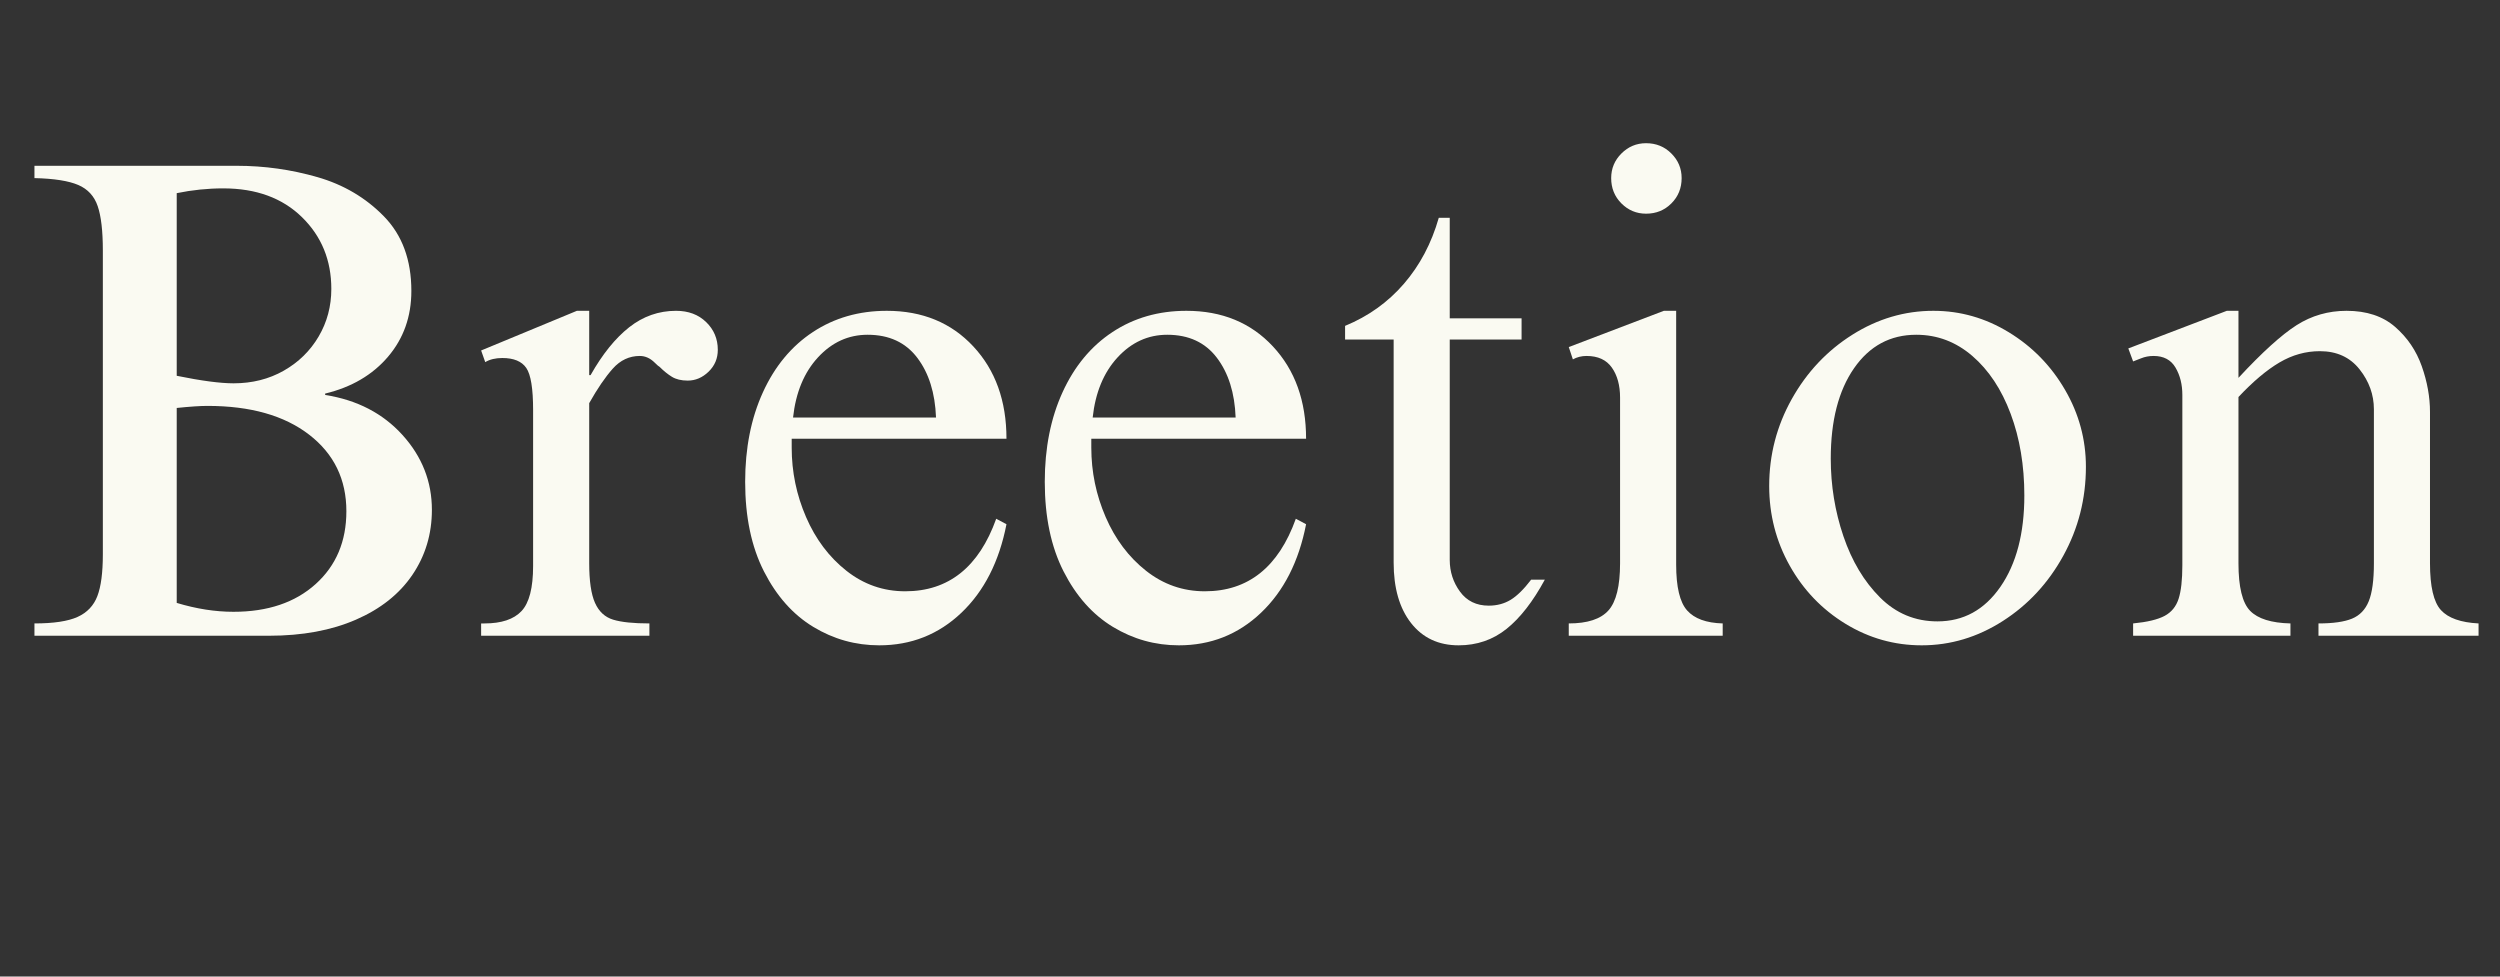
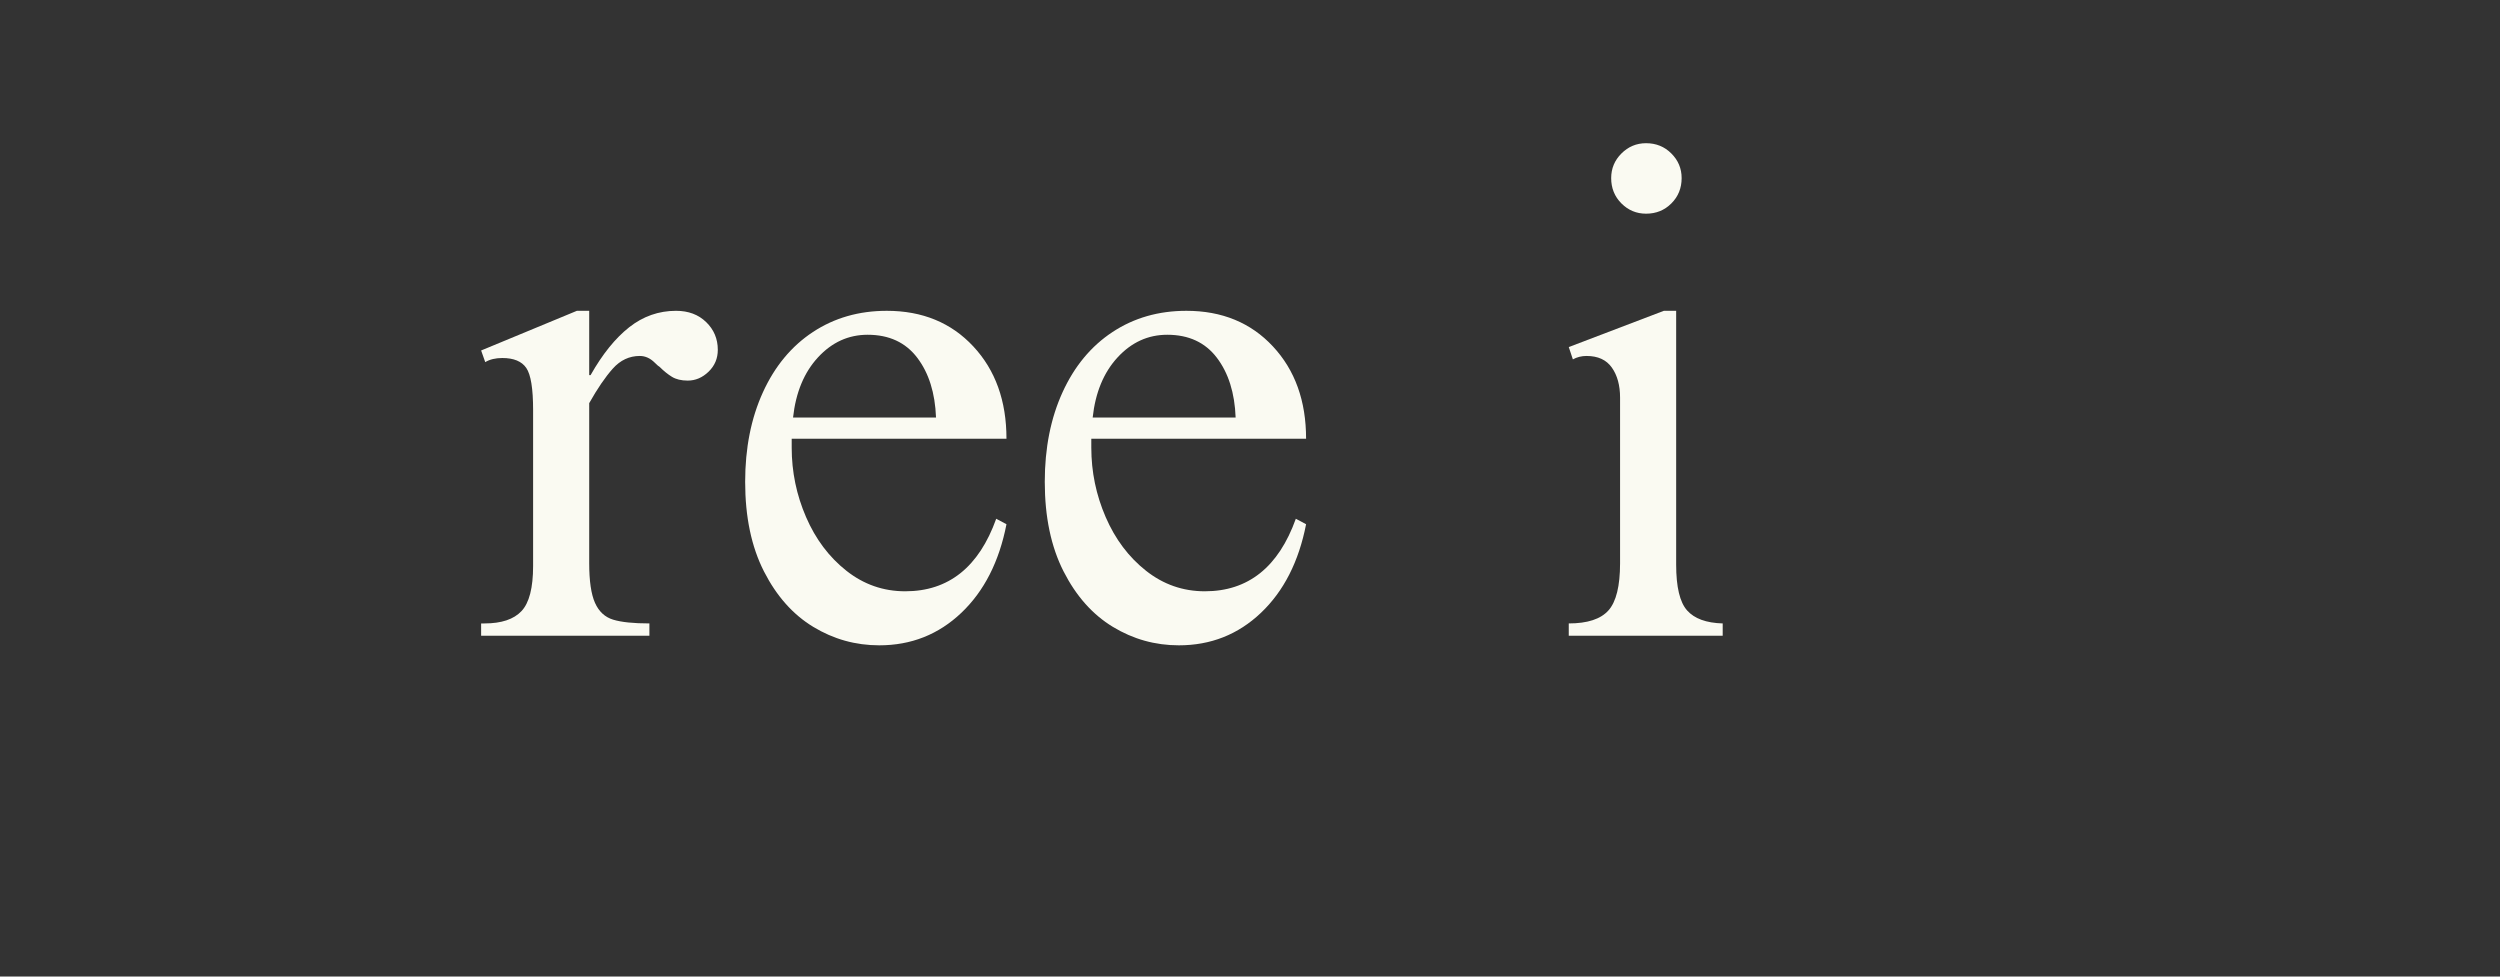
<svg xmlns="http://www.w3.org/2000/svg" version="1.0" preserveAspectRatio="xMidYMid meet" height="1000" viewBox="0 0 1920 750" zoomAndPan="magnify" width="2560">
  <rect x="0" y="0" width="1920" height="750" fill="#333333" stroke="none" />
  <defs>
    <g />
  </defs>
  <g fill-opacity="1" fill="#fafaf2">
    <g transform="translate(4.91, 488.25)">
      <g>
-         <path d="M 311.016 -264.781 C 311.016 -245.164 305.055 -228.352 293.141 -214.344 C 281.234 -200.332 265.125 -190.879 244.812 -185.984 L 244.812 -184.922 C 269.332 -181.066 289.125 -170.82 304.188 -154.188 C 319.25 -137.551 326.781 -118.379 326.781 -96.672 C 326.781 -78.109 321.785 -61.469 311.797 -46.75 C 301.816 -32.039 287.367 -20.57 268.453 -12.344 C 249.547 -4.113 227.305 0 201.734 0 L 21.547 0 L 21.547 -9.453 C 36.254 -9.453 47.285 -11.113 54.641 -14.438 C 61.992 -17.77 67.07 -23.113 69.875 -30.469 C 72.676 -37.82 74.078 -48.504 74.078 -62.516 L 74.078 -295.781 C 74.078 -310.844 72.758 -322.223 70.125 -329.922 C 67.5 -337.629 62.508 -343.055 55.156 -346.203 C 47.801 -349.359 36.598 -351.113 21.547 -351.469 L 21.547 -360.922 L 177.047 -360.922 C 198.055 -360.922 218.629 -358.031 238.766 -352.25 C 258.91 -346.469 275.988 -336.395 290 -322.031 C 304.008 -307.676 311.016 -288.594 311.016 -264.781 Z M 130.812 -339.906 L 130.812 -199.641 C 149.727 -195.785 164.266 -193.859 174.422 -193.859 C 188.773 -193.859 201.645 -197.098 213.031 -203.578 C 224.414 -210.055 233.348 -218.812 239.828 -229.844 C 246.305 -240.875 249.547 -253.047 249.547 -266.359 C 249.547 -288.422 242.016 -306.805 226.953 -321.516 C 211.891 -336.223 191.75 -343.578 166.531 -343.578 C 154.625 -343.578 142.719 -342.352 130.812 -339.906 Z M 130.812 -174.938 L 130.812 -25.219 C 145.875 -20.664 160.41 -18.391 174.422 -18.391 C 200.691 -18.391 221.707 -25.477 237.469 -39.656 C 253.227 -53.844 261.109 -72.492 261.109 -95.609 C 261.109 -120.129 251.562 -139.742 232.469 -154.453 C 213.383 -169.16 187.379 -176.516 154.453 -176.516 C 148.848 -176.516 140.969 -175.988 130.812 -174.938 Z M 130.812 -174.938" />
-       </g>
+         </g>
    </g>
  </g>
  <g fill-opacity="1" fill="#fafaf2">
    <g transform="translate(355.32, 488.25)">
      <g>
        <path d="M 97.188 -200.156 L 98.25 -200.156 C 107.352 -216.27 117.242 -228.531 127.922 -236.938 C 138.609 -245.344 150.602 -249.547 163.906 -249.547 C 173.363 -249.547 181.066 -246.656 187.016 -240.875 C 192.973 -235.094 195.953 -228 195.953 -219.594 C 195.953 -212.945 193.586 -207.344 188.859 -202.781 C 184.141 -198.227 178.801 -195.953 172.844 -195.953 C 167.938 -195.953 163.906 -196.914 160.75 -198.844 C 157.602 -200.77 154.453 -203.312 151.297 -206.469 C 150.598 -206.812 149.375 -207.859 147.625 -209.609 C 145.875 -211.367 144.035 -212.688 142.109 -213.562 C 140.18 -214.438 138.164 -214.875 136.062 -214.875 C 128.008 -214.875 121.094 -211.633 115.312 -205.156 C 109.531 -198.676 103.488 -189.832 97.188 -178.625 L 97.188 -55.688 C 97.188 -42.031 98.676 -31.875 101.656 -25.219 C 104.633 -18.562 109.273 -14.27 115.578 -12.344 C 121.879 -10.414 131.16 -9.453 143.422 -9.453 L 143.422 0 L 14.188 0 L 14.188 -9.453 L 16.812 -9.453 C 29.77 -9.453 39.223 -12.602 45.172 -18.906 C 51.129 -25.219 54.109 -36.781 54.109 -53.594 L 54.109 -173.375 C 54.109 -189.832 52.359 -200.598 48.859 -205.672 C 45.359 -210.754 39.227 -213.297 30.469 -213.297 C 25.219 -213.297 20.844 -212.242 17.344 -210.141 L 14.188 -219.078 L 87.734 -249.547 L 97.188 -249.547 Z M 97.188 -200.156" />
      </g>
    </g>
  </g>
  <g fill-opacity="1" fill="#fafaf2">
    <g transform="translate(557.58, 488.25)">
      <g>
        <path d="M 123.453 -249.547 C 150.773 -249.547 172.926 -240.438 189.906 -222.219 C 206.895 -204.008 215.391 -180.367 215.391 -151.297 L 50.438 -151.297 L 50.438 -144.469 C 50.438 -125.906 54.113 -108.129 61.469 -91.141 C 68.82 -74.16 79.148 -60.414 92.453 -49.906 C 105.766 -39.395 120.828 -34.141 137.641 -34.141 C 170.91 -34.141 194.203 -52.707 207.516 -89.844 L 215.391 -85.641 C 209.785 -56.91 198.227 -34.227 180.719 -17.594 C 163.207 -0.957 142.195 7.359 117.688 7.359 C 99.469 7.359 82.566 2.629 66.984 -6.828 C 51.398 -16.285 38.789 -30.469 29.156 -49.375 C 19.52 -68.289 14.703 -91.234 14.703 -118.203 C 14.703 -144.117 19.254 -167.055 28.359 -187.016 C 37.473 -206.984 50.258 -222.395 66.719 -233.25 C 83.176 -244.113 102.086 -249.547 123.453 -249.547 Z M 108.75 -231.156 C 94.039 -231.156 81.344 -225.375 70.656 -213.812 C 59.977 -202.258 53.586 -186.852 51.484 -167.594 L 161.281 -167.594 C 160.582 -186.5 155.766 -201.816 146.828 -213.547 C 137.898 -225.285 125.207 -231.156 108.75 -231.156 Z M 108.75 -231.156" />
      </g>
    </g>
  </g>
  <g fill-opacity="1" fill="#fafaf2">
    <g transform="translate(787.684, 488.25)">
      <g>
        <path d="M 123.453 -249.547 C 150.773 -249.547 172.926 -240.438 189.906 -222.219 C 206.895 -204.008 215.391 -180.367 215.391 -151.297 L 50.438 -151.297 L 50.438 -144.469 C 50.438 -125.906 54.113 -108.129 61.469 -91.141 C 68.82 -74.16 79.148 -60.414 92.453 -49.906 C 105.766 -39.395 120.828 -34.141 137.641 -34.141 C 170.91 -34.141 194.203 -52.707 207.516 -89.844 L 215.391 -85.641 C 209.785 -56.91 198.227 -34.227 180.719 -17.594 C 163.207 -0.957 142.195 7.359 117.688 7.359 C 99.469 7.359 82.566 2.629 66.984 -6.828 C 51.398 -16.285 38.789 -30.469 29.156 -49.375 C 19.52 -68.289 14.703 -91.234 14.703 -118.203 C 14.703 -144.117 19.254 -167.055 28.359 -187.016 C 37.473 -206.984 50.258 -222.395 66.719 -233.25 C 83.176 -244.113 102.086 -249.547 123.453 -249.547 Z M 108.75 -231.156 C 94.039 -231.156 81.344 -225.375 70.656 -213.812 C 59.977 -202.258 53.586 -186.852 51.484 -167.594 L 161.281 -167.594 C 160.582 -186.5 155.766 -201.816 146.828 -213.547 C 137.898 -225.285 125.207 -231.156 108.75 -231.156 Z M 108.75 -231.156" />
      </g>
    </g>
  </g>
  <g fill-opacity="1" fill="#fafaf2">
    <g transform="translate(1017.788, 488.25)">
      <g>
-         <path d="M 87.203 -321 L 95.609 -321 L 95.609 -243.766 L 150.781 -243.766 L 150.781 -227.484 L 95.609 -227.484 L 95.609 -58.312 C 95.609 -49.207 98.234 -41.062 103.484 -33.875 C 108.742 -26.695 116.102 -23.109 125.562 -23.109 C 131.863 -23.109 137.469 -24.598 142.375 -27.578 C 147.281 -30.555 152.535 -35.723 158.141 -43.078 L 168.641 -43.078 C 159.535 -26.266 149.727 -13.656 139.219 -5.25 C 128.707 3.156 116.445 7.359 102.438 7.359 C 87.031 7.359 74.859 1.664 65.922 -9.719 C 56.992 -21.102 52.531 -36.602 52.531 -56.219 L 52.531 -227.484 L 15.234 -227.484 L 15.234 -237.984 C 33.098 -245.336 48.156 -256.109 60.406 -270.297 C 72.664 -284.484 81.598 -301.383 87.203 -321 Z M 87.203 -321" />
-       </g>
+         </g>
    </g>
  </g>
  <g fill-opacity="1" fill="#fafaf2">
    <g transform="translate(1192.73, 488.25)">
      <g>
        <path d="M 71.453 -378.266 C 79.148 -378.266 85.625 -375.633 90.875 -370.375 C 96.133 -365.125 98.766 -358.82 98.766 -351.469 C 98.766 -343.758 96.133 -337.273 90.875 -332.016 C 85.625 -326.766 79.148 -324.141 71.453 -324.141 C 64.098 -324.141 57.789 -326.766 52.531 -332.016 C 47.281 -337.273 44.656 -343.758 44.656 -351.469 C 44.656 -358.82 47.281 -365.125 52.531 -370.375 C 57.789 -375.633 64.098 -378.266 71.453 -378.266 Z M 94.562 -54.641 C 94.562 -37.473 97.363 -25.738 102.969 -19.438 C 108.57 -13.133 117.68 -9.805 130.297 -9.453 L 130.297 0 L 12.078 0 L 12.078 -9.453 C 26.441 -9.453 36.598 -12.781 42.547 -19.438 C 48.504 -26.094 51.484 -38.176 51.484 -55.688 L 51.484 -182.828 C 51.484 -192.285 49.379 -199.988 45.172 -205.938 C 40.973 -211.895 34.5 -214.875 25.75 -214.875 C 21.895 -214.875 18.391 -214 15.234 -212.25 L 12.078 -221.703 L 85.109 -249.547 L 94.562 -249.547 Z M 94.562 -54.641" />
      </g>
    </g>
  </g>
  <g fill-opacity="1" fill="#fafaf2">
    <g transform="translate(1335.1, 488.25)">
      <g>
-         <path d="M 149.734 -249.547 C 170.391 -249.547 189.734 -244.031 207.766 -233 C 225.805 -221.969 240.164 -207.254 250.844 -188.859 C 261.531 -170.473 266.875 -150.773 266.875 -129.766 C 266.875 -105.242 261.094 -82.477 249.531 -61.469 C 237.977 -40.457 222.484 -23.734 203.047 -11.297 C 183.609 1.141 162.859 7.359 140.797 7.359 C 119.785 7.359 100.258 1.844 82.219 -9.188 C 64.176 -20.227 49.898 -35.113 39.391 -53.844 C 28.891 -72.582 23.641 -92.984 23.641 -115.047 C 23.641 -138.867 29.414 -161.109 40.969 -181.766 C 52.531 -202.43 68.031 -218.895 87.469 -231.156 C 106.906 -243.414 127.66 -249.547 149.734 -249.547 Z M 70.922 -136.062 C 70.922 -115.406 74.16 -95.531 80.641 -76.438 C 87.117 -57.352 96.488 -41.68 108.75 -29.422 C 121.008 -17.16 135.719 -11.031 152.875 -11.031 C 172.844 -11.031 188.953 -19.875 201.203 -37.562 C 213.461 -55.25 219.594 -78.629 219.594 -107.703 C 219.594 -130.816 216.086 -151.738 209.078 -170.469 C 202.078 -189.207 192.273 -204.004 179.672 -214.859 C 167.066 -225.723 152.707 -231.156 136.594 -231.156 C 116.625 -231.156 100.688 -222.57 88.781 -205.406 C 76.875 -188.25 70.922 -165.133 70.922 -136.062 Z M 70.922 -136.062" />
-       </g>
+         </g>
    </g>
  </g>
  <g fill-opacity="1" fill="#fafaf2">
    <g transform="translate(1625.094, 488.25)">
      <g>
-         <path d="M 94.047 -198.062 C 112.254 -217.676 127.133 -231.16 138.688 -238.516 C 150.25 -245.867 163.035 -249.547 177.047 -249.547 C 192.453 -249.547 204.883 -245.43 214.344 -237.203 C 223.801 -228.973 230.629 -218.898 234.828 -206.984 C 239.035 -195.078 241.141 -183.348 241.141 -171.797 L 241.141 -55.688 C 241.141 -37.82 243.941 -25.82 249.547 -19.688 C 255.148 -13.562 264.781 -10.148 278.438 -9.453 L 278.438 0 L 155.5 0 L 155.5 -9.453 C 166.707 -9.453 175.289 -10.676 181.25 -13.125 C 187.207 -15.582 191.5 -20.051 194.125 -26.531 C 196.75 -33.008 198.062 -42.727 198.062 -55.688 L 198.062 -173.891 C 198.062 -185.098 194.383 -195.344 187.031 -204.625 C 179.676 -213.906 169.52 -218.547 156.562 -218.547 C 145.695 -218.547 135.359 -215.656 125.547 -209.875 C 115.742 -204.102 105.242 -195.258 94.047 -183.344 L 94.047 -55.688 C 94.047 -37.477 97.02 -25.305 102.969 -19.172 C 108.926 -13.047 119.258 -9.805 133.969 -9.453 L 133.969 0 L 13.141 0 L 13.141 -9.453 C 23.992 -10.504 32.047 -12.43 37.297 -15.234 C 42.555 -18.035 46.145 -22.41 48.062 -28.359 C 49.988 -34.316 50.953 -42.898 50.953 -54.109 L 50.953 -184.922 C 50.953 -192.984 49.203 -199.988 45.703 -205.938 C 42.203 -211.895 36.598 -214.875 28.891 -214.875 C 25.391 -214.875 22.148 -214.258 19.172 -213.031 C 16.191 -211.801 14.18 -211.016 13.141 -210.672 L 9.453 -220.656 L 85.109 -249.547 L 94.047 -249.547 Z M 94.047 -198.062" />
-       </g>
+         </g>
    </g>
  </g>
</svg>